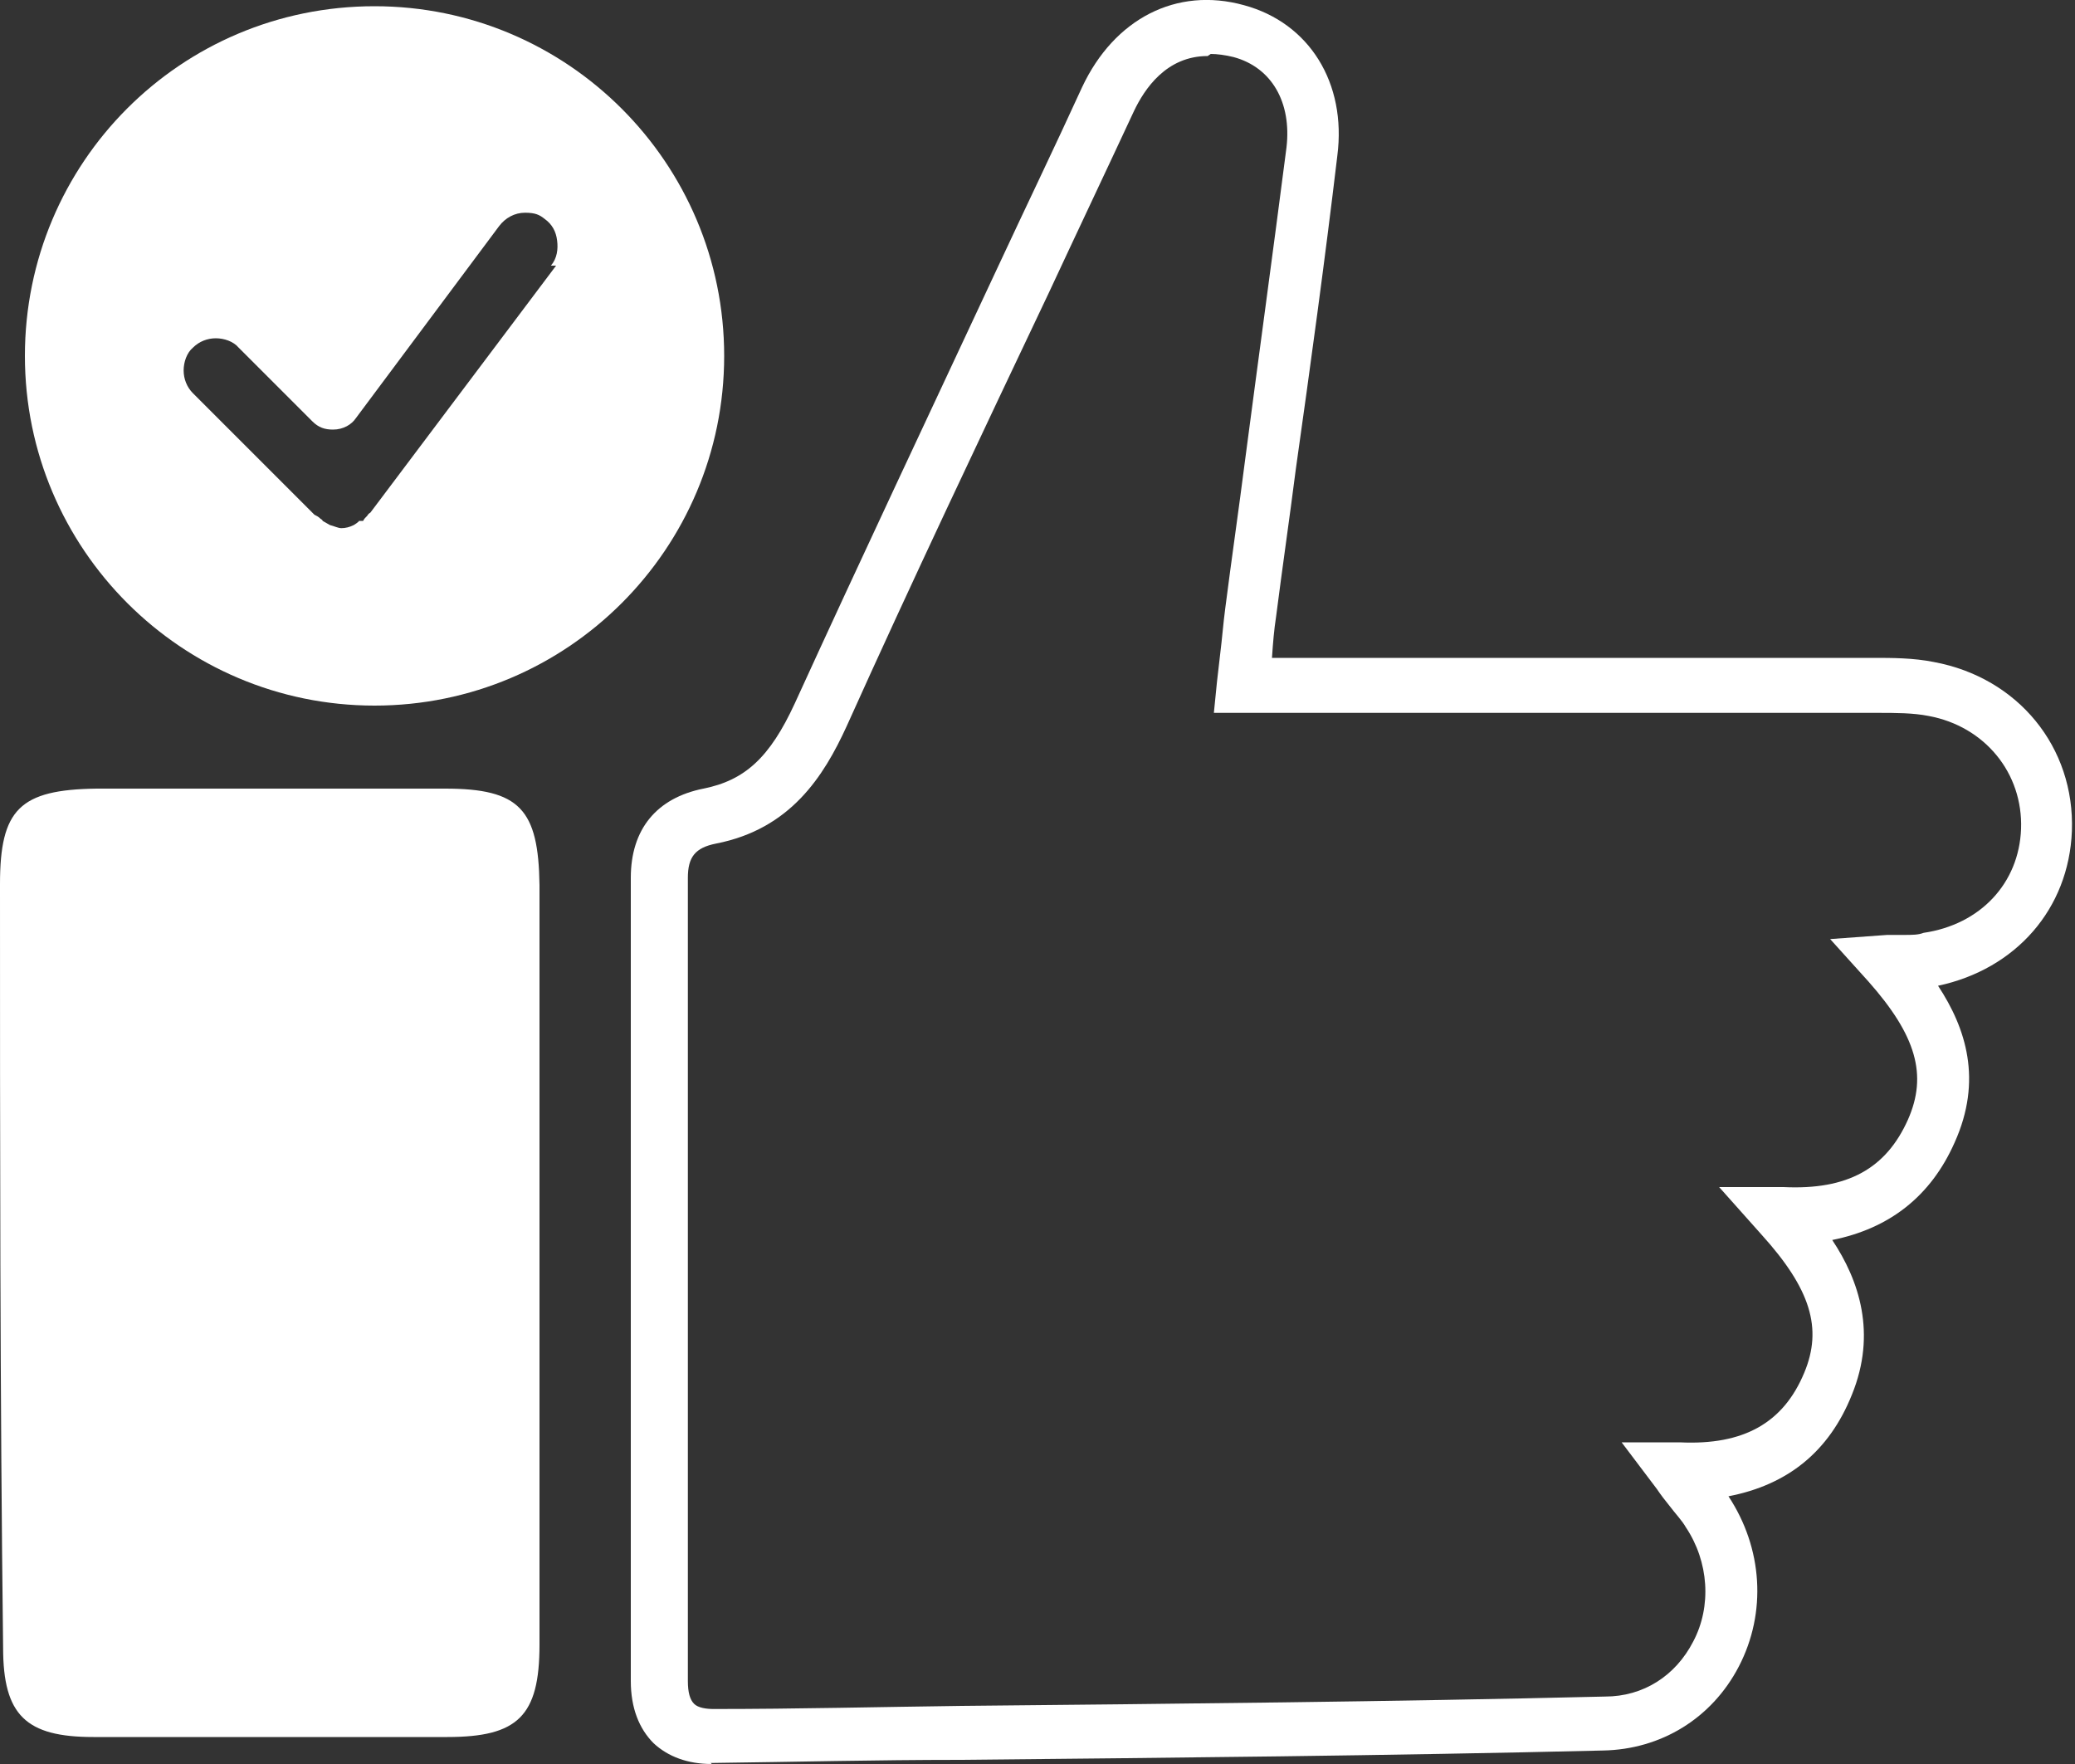
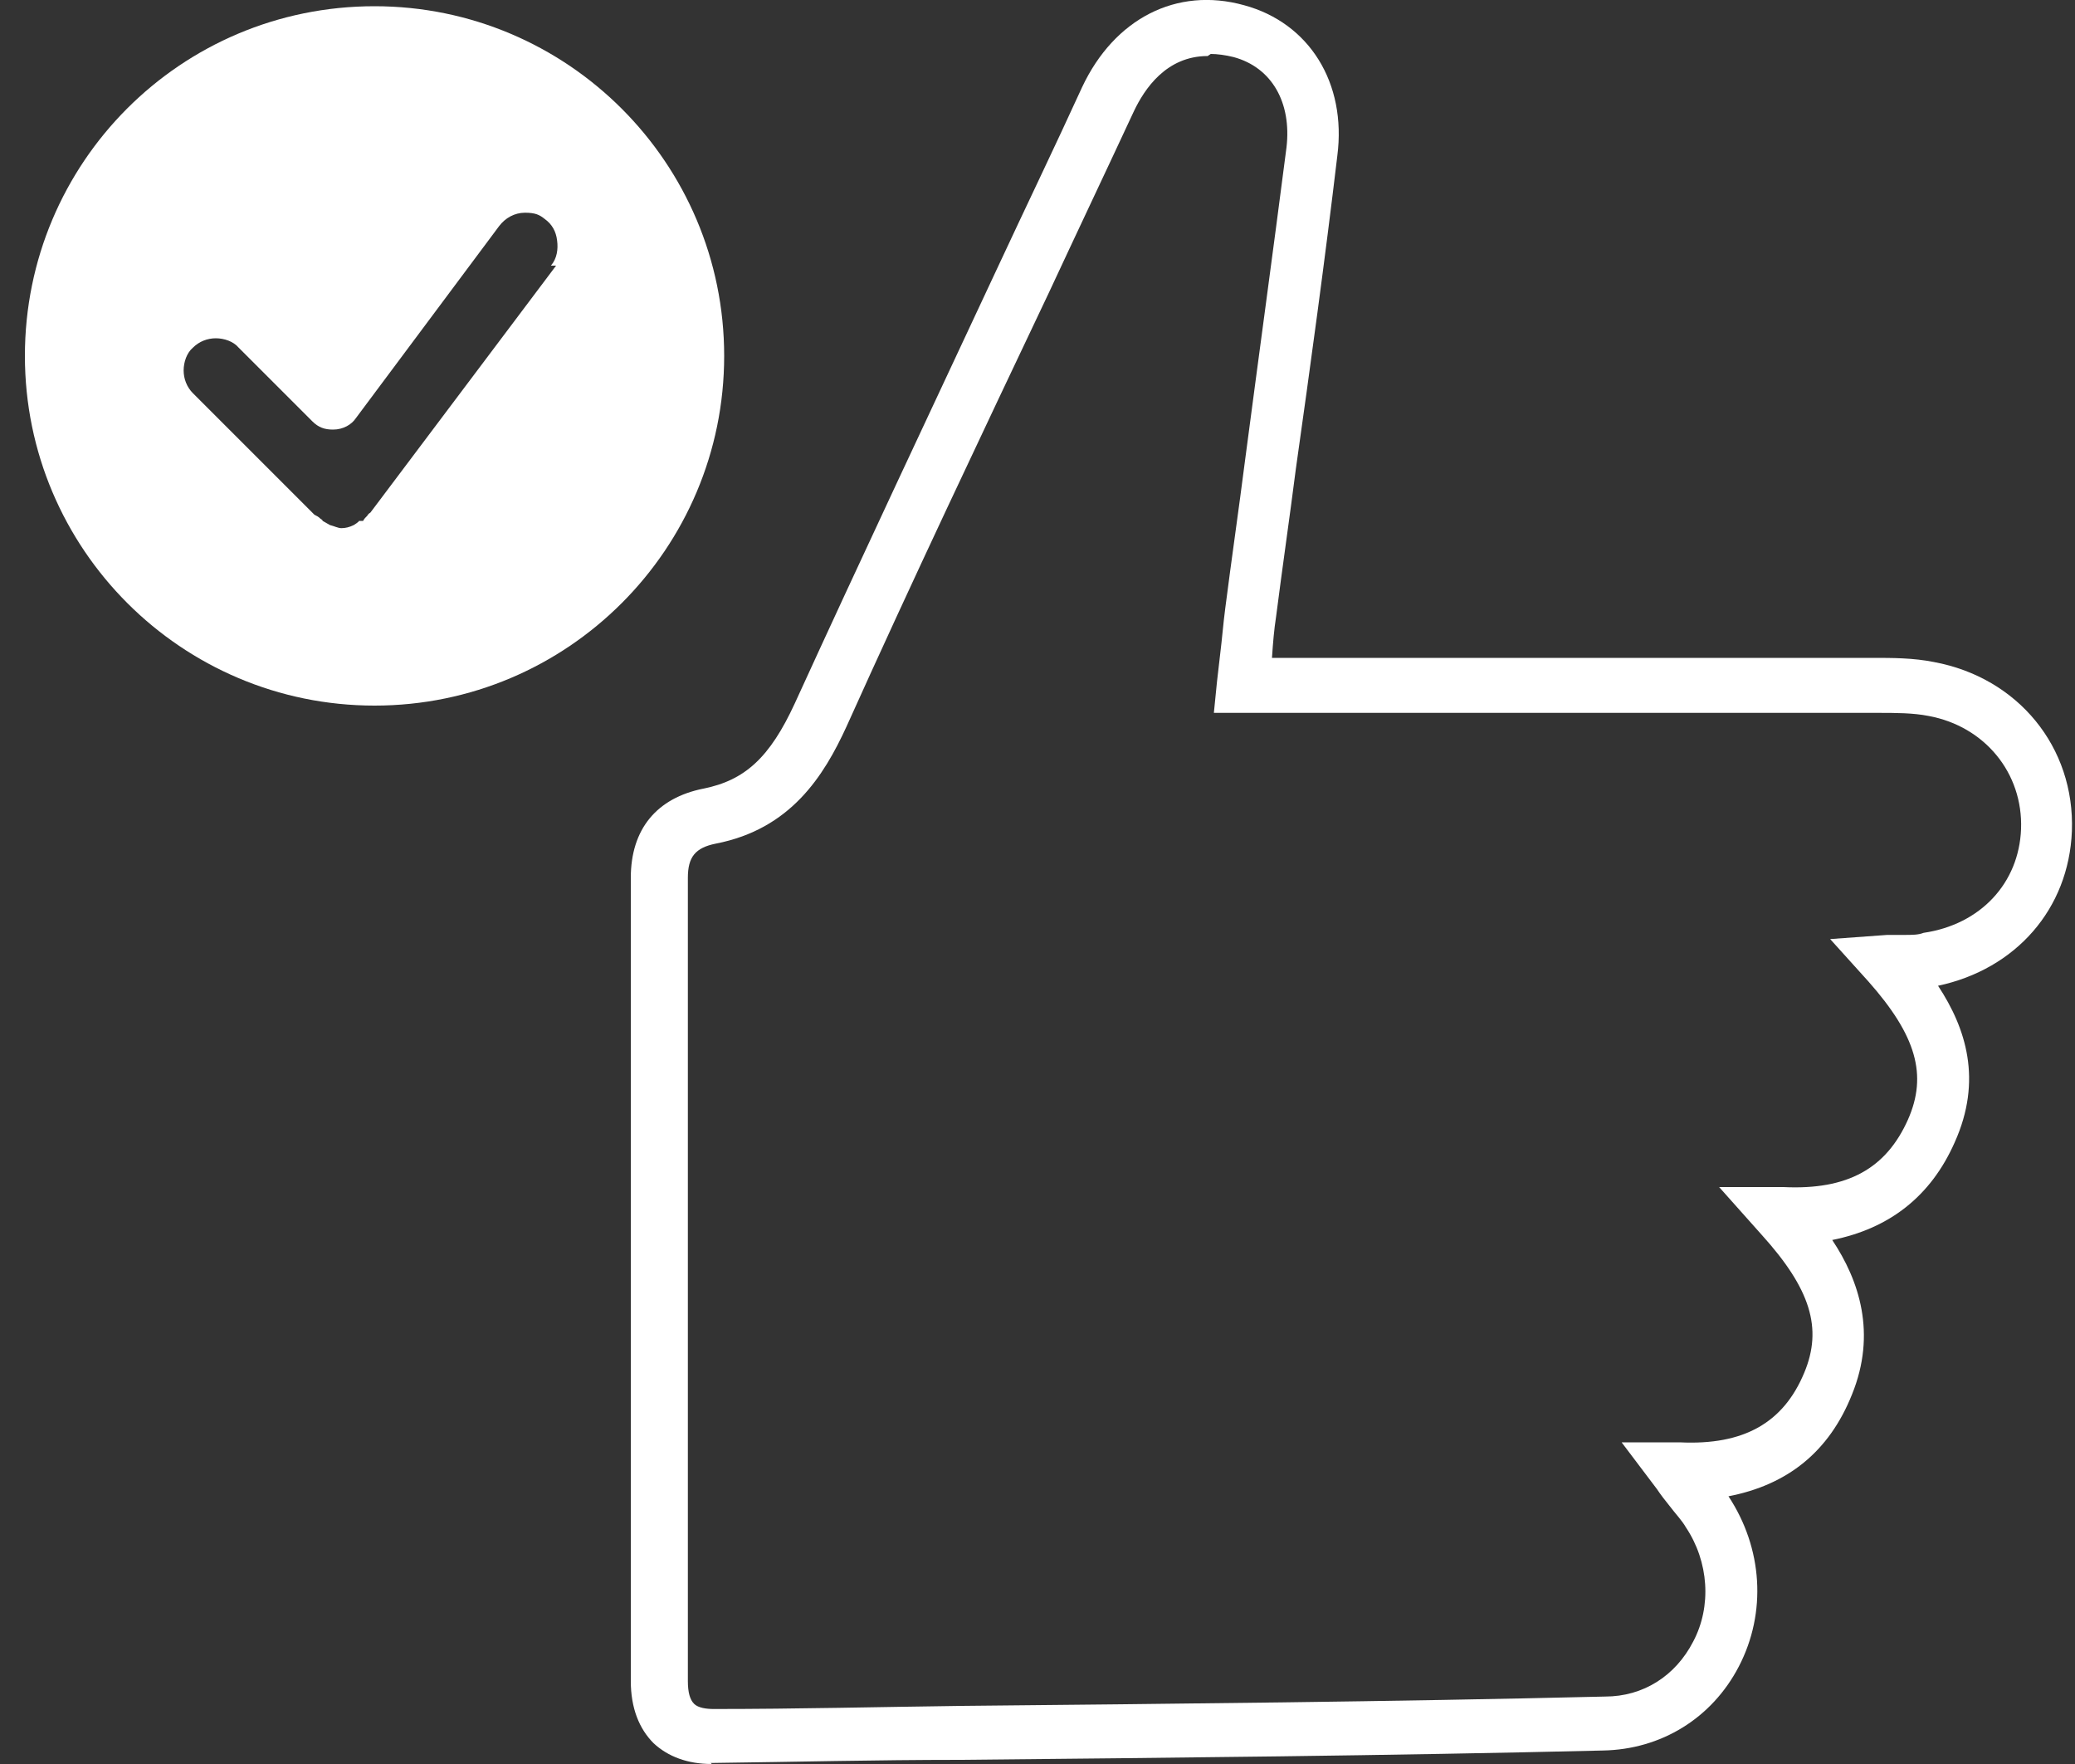
<svg xmlns="http://www.w3.org/2000/svg" version="1.1" viewBox="0 0 200 170">
  <rect x="0" y="0" width="200" height="170" fill="#333333" stroke="none" />
  <defs>
    <style>
      .cls-1 {
        fill: #fff;
      }
    </style>
  </defs>
  <g>
    <g id="_圖層_1" data-name="圖層_1">
      <path class="cls-1" d="M68.6,170c-2.3,0-4.2-.7-5.6-2-1.4-1.4-2.2-3.4-2.2-6v-23.9c0-17.8,0-35.7,0-53.5,0-4.7,2.5-7.7,7-8.6,4-.8,6.4-3,8.8-8.2,6.4-14,13.1-28.2,19.5-41.9,2.7-5.8,5.5-11.6,8.2-17.5,3.1-6.6,9.1-9.7,15.6-7.9,6.3,1.7,9.9,7.5,9,14.5-1.2,10.1-2.6,20.3-4,30.2-.6,4.7-1.3,9.5-1.9,14.2-.2,1.3-.3,2.5-.4,4h10.9c15.6,0,30.9,0,46.1,0h.9c1.9,0,3.9,0,5.9.4,8.1,1.5,13.6,8.2,13.3,16.3-.3,7.5-5.4,13.3-12.9,14.9,2.7,4.1,4.3,9.1,1.6,15.1-2.3,5.2-6.3,8.3-11.8,9.4,2.6,3.9,4.3,9,1.9,14.9-2.2,5.5-6.2,8.7-11.9,9.8,0,0,0,0,0,0,3.3,5,3.7,11.2,1,16.4-2.6,5-7.5,8-13.1,8.1-20.7.5-41.7.7-62,.9-8,0-16,.2-23.9.3,0,0,0,0-.1,0ZM116.4,5.4c-4,0-6.1,3.2-7.1,5.3-2.7,5.8-5.5,11.7-8.2,17.5-6.5,13.7-13.2,27.8-19.5,41.8-2.2,4.8-5.4,9.9-12.6,11.3-2,.4-2.7,1.3-2.7,3.3,0,17.8,0,35.7,0,53.5v23.9c0,1.1.2,1.8.6,2.2.4.4,1.2.5,1.9.5,8,0,16-.2,23.9-.3,20.3-.2,41.3-.4,62-.9,3.7,0,6.8-2,8.5-5.3,1.8-3.4,1.5-7.7-.7-11-.4-.7-1-1.3-1.6-2.1-.4-.5-.8-1-1.2-1.6l-3.4-4.5h5.6c6.2.3,10-1.9,12-6.7,1.8-4.3.6-8.1-4.1-13.3l-4.1-4.6h6.2c6.2.3,9.9-1.8,12-6.5,1.9-4.3.8-8.1-3.8-13.3l-3.7-4.1,5.5-.4c.6,0,1.1,0,1.6,0,.8,0,1.4,0,1.9-.2,5.5-.8,9.2-4.8,9.4-10,.2-5.4-3.5-9.9-8.9-10.9-1.5-.3-3.2-.3-4.9-.3h-1c-15.2,0-30.5,0-46.1,0h-16.9s.3-3,.3-3c.1-.9.2-1.8.3-2.6.2-1.6.3-3,.5-4.5.6-4.7,1.3-9.5,1.9-14.2,1.3-9.9,2.7-20.1,4-30.2.5-4.3-1.4-7.7-5.1-8.7-.8-.2-1.6-.3-2.2-.3Z" />
-       <path class="cls-1" d="M52,121.7c0,12.3,0,24.5,0,36.8,0,6.9-2.1,8.9-8.9,8.9-11.4,0-22.8,0-34.1,0-6.5,0-8.7-2.1-8.7-8.6C0,134.3,0,109.8,0,85.2c0-7.2,1.9-9.1,9.3-9.2,11.2,0,22.4,0,33.6,0,7.2,0,9,2,9.1,9.3,0,12.1,0,24.2,0,36.3Z" />
      <path class="cls-1" d="M36.1.6C17.4.6,2.4,15.7,2.4,34.3s15.1,33.7,33.7,33.7,33.7-15.1,33.7-33.7S54.7.6,36.1.6ZM53.6,25.6l-17.9,23.8s-.2.1-.3.3c-.2.2-.3.3-.4.5h-.4c0,.1-.5.4-.5.4-.4.2-.8.3-1.2.3h0c-.3,0-.7-.2-1.1-.3l-.7-.4s0-.1-.2-.2c-.2-.2-.4-.3-.6-.4l-11.7-11.7c-.6-.6-.9-1.4-.9-2.2s.3-1.7.9-2.2c.6-.6,1.4-.9,2.2-.9s1.7.3,2.2.9l7.1,7.1c.6.6,1.2.8,2,.8,1,0,1.8-.5,2.2-1.1l13.8-18.5c.6-.8,1.5-1.3,2.5-1.3s1.4.2,1.9.6c.7.5,1.1,1.2,1.2,2.1.1.8,0,1.7-.6,2.4Z" />
    </g>
  </g>
</svg>